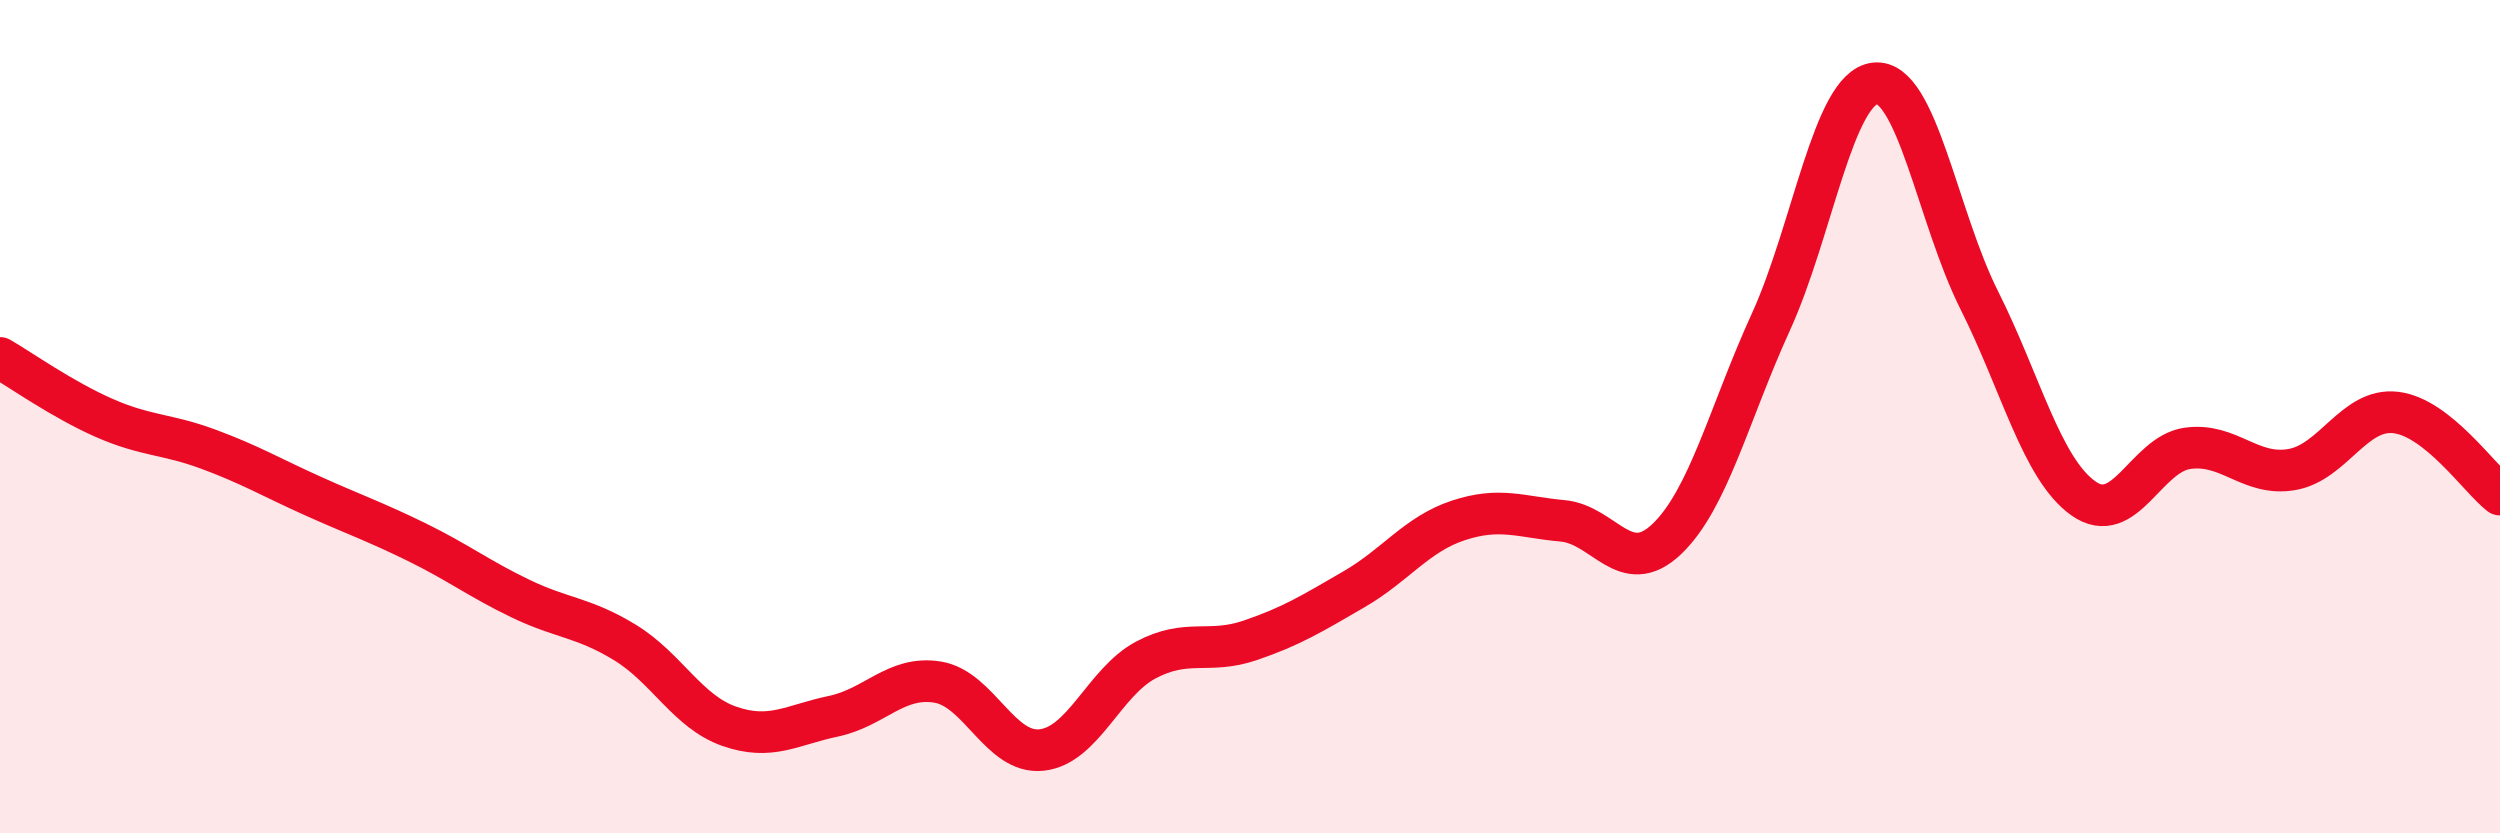
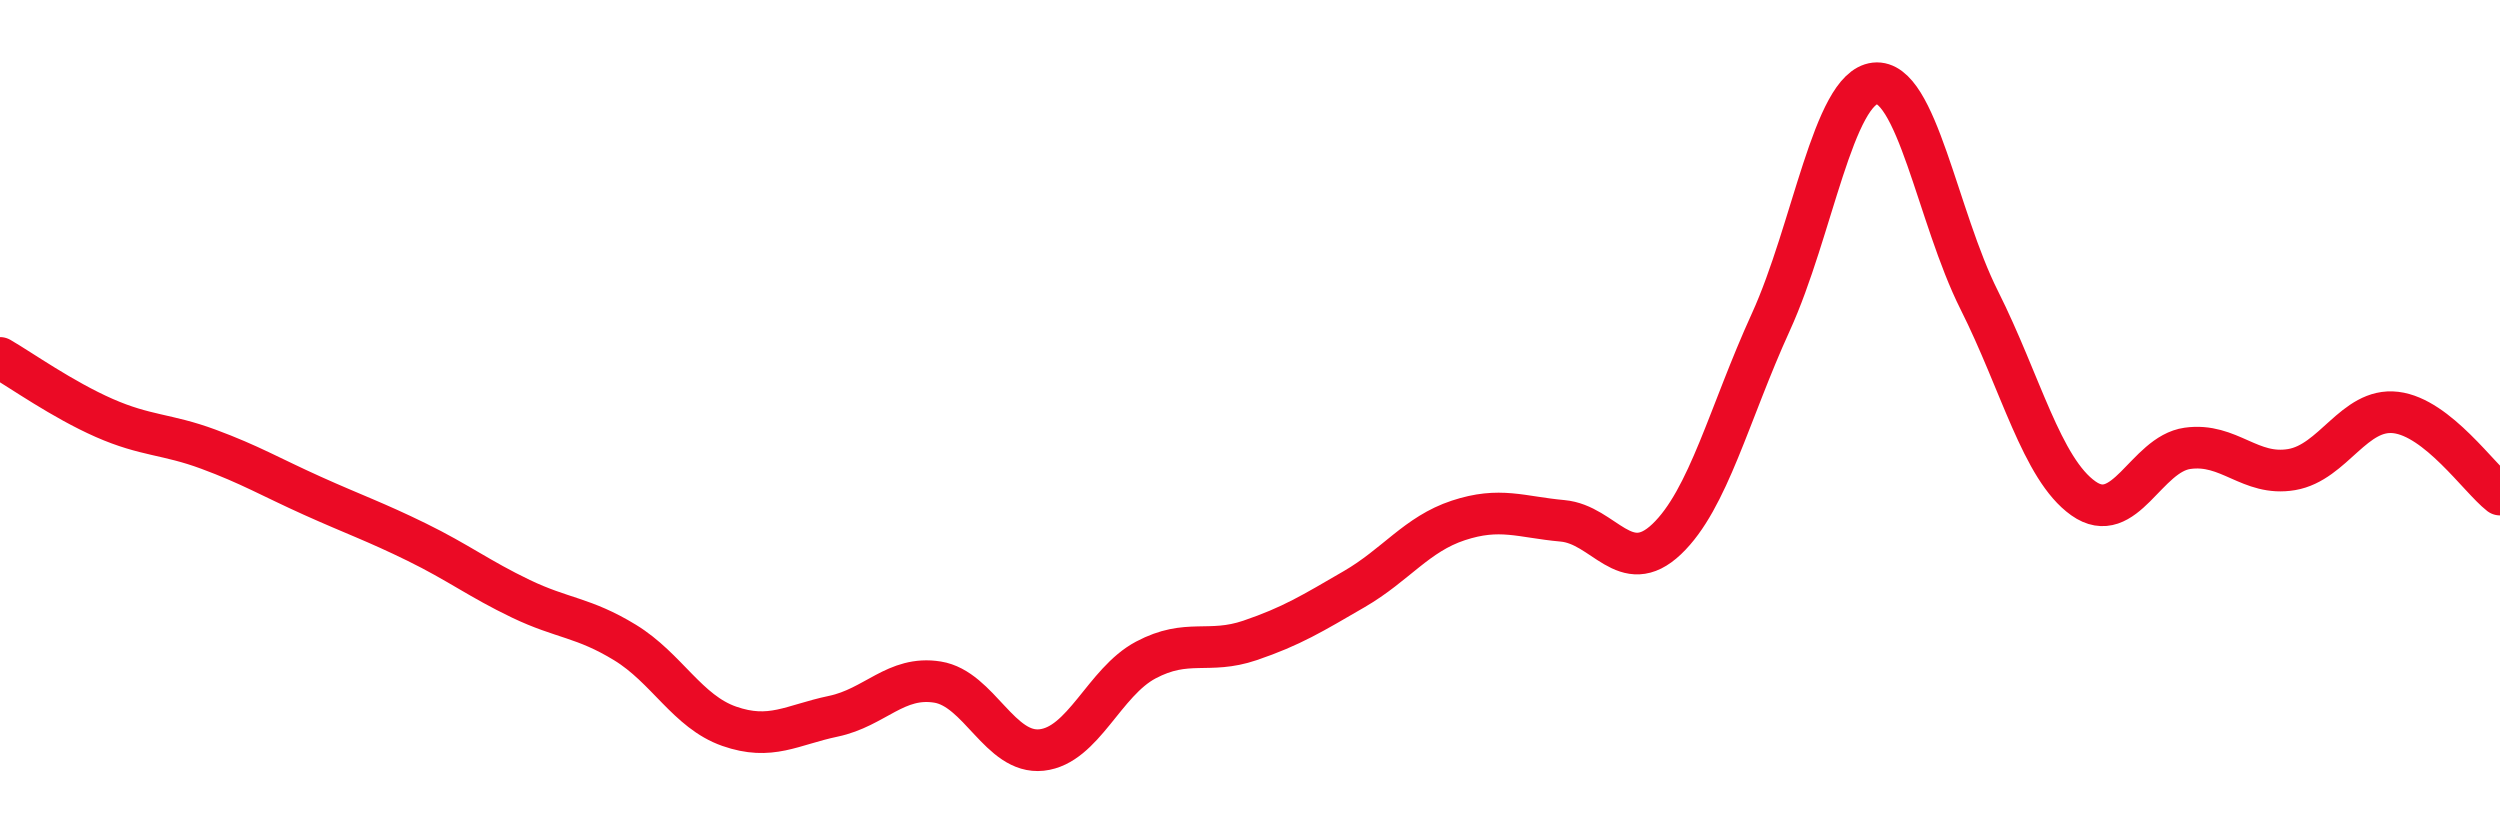
<svg xmlns="http://www.w3.org/2000/svg" width="60" height="20" viewBox="0 0 60 20">
-   <path d="M 0,8.59 C 0.5,8.88 1.5,9.59 2.5,10.03 C 3.5,10.47 4,10.41 5,10.78 C 6,11.15 6.5,11.45 7.5,11.9 C 8.5,12.35 9,12.52 10,13.01 C 11,13.5 11.5,13.89 12.5,14.37 C 13.5,14.85 14,14.81 15,15.42 C 16,16.03 16.5,17.08 17.5,17.43 C 18.5,17.78 19,17.4 20,17.19 C 21,16.98 21.5,16.21 22.5,16.37 C 23.5,16.53 24,18.11 25,18 C 26,17.89 26.5,16.37 27.5,15.84 C 28.5,15.31 29,15.71 30,15.37 C 31,15.03 31.5,14.72 32.5,14.14 C 33.5,13.56 34,12.82 35,12.49 C 36,12.16 36.5,12.41 37.5,12.5 C 38.5,12.59 39,13.89 40,12.94 C 41,11.99 41.5,9.92 42.5,7.73 C 43.5,5.54 44,2.11 45,2 C 46,1.89 46.5,5.21 47.5,7.2 C 48.5,9.19 49,11.25 50,11.96 C 51,12.67 51.5,10.9 52.5,10.76 C 53.5,10.62 54,11.44 55,11.27 C 56,11.1 56.5,9.78 57.5,9.9 C 58.5,10.02 59.5,11.48 60,11.87L60 20L0 20Z" fill="#EB0A25" opacity="0.1" stroke-linecap="round" stroke-linejoin="round" />
  <path d="M 0,8.59 C 0.5,8.88 1.5,9.59 2.5,10.03 C 3.5,10.47 4,10.41 5,10.78 C 6,11.15 6.5,11.45 7.5,11.9 C 8.5,12.35 9,12.52 10,13.01 C 11,13.5 11.5,13.89 12.5,14.37 C 13.5,14.85 14,14.81 15,15.42 C 16,16.03 16.5,17.08 17.5,17.43 C 18.5,17.78 19,17.4 20,17.19 C 21,16.98 21.5,16.21 22.5,16.37 C 23.5,16.53 24,18.11 25,18 C 26,17.89 26.5,16.37 27.5,15.84 C 28.5,15.31 29,15.71 30,15.37 C 31,15.03 31.5,14.72 32.5,14.14 C 33.5,13.56 34,12.82 35,12.49 C 36,12.16 36.5,12.41 37.5,12.5 C 38.5,12.59 39,13.89 40,12.94 C 41,11.99 41.5,9.92 42.5,7.73 C 43.5,5.54 44,2.11 45,2 C 46,1.89 46.5,5.21 47.5,7.2 C 48.5,9.19 49,11.25 50,11.96 C 51,12.67 51.5,10.9 52.5,10.76 C 53.5,10.62 54,11.44 55,11.27 C 56,11.1 56.5,9.78 57.5,9.9 C 58.5,10.02 59.5,11.48 60,11.87" stroke="#EB0A25" stroke-width="1" fill="none" stroke-linecap="round" stroke-linejoin="round" />
</svg>